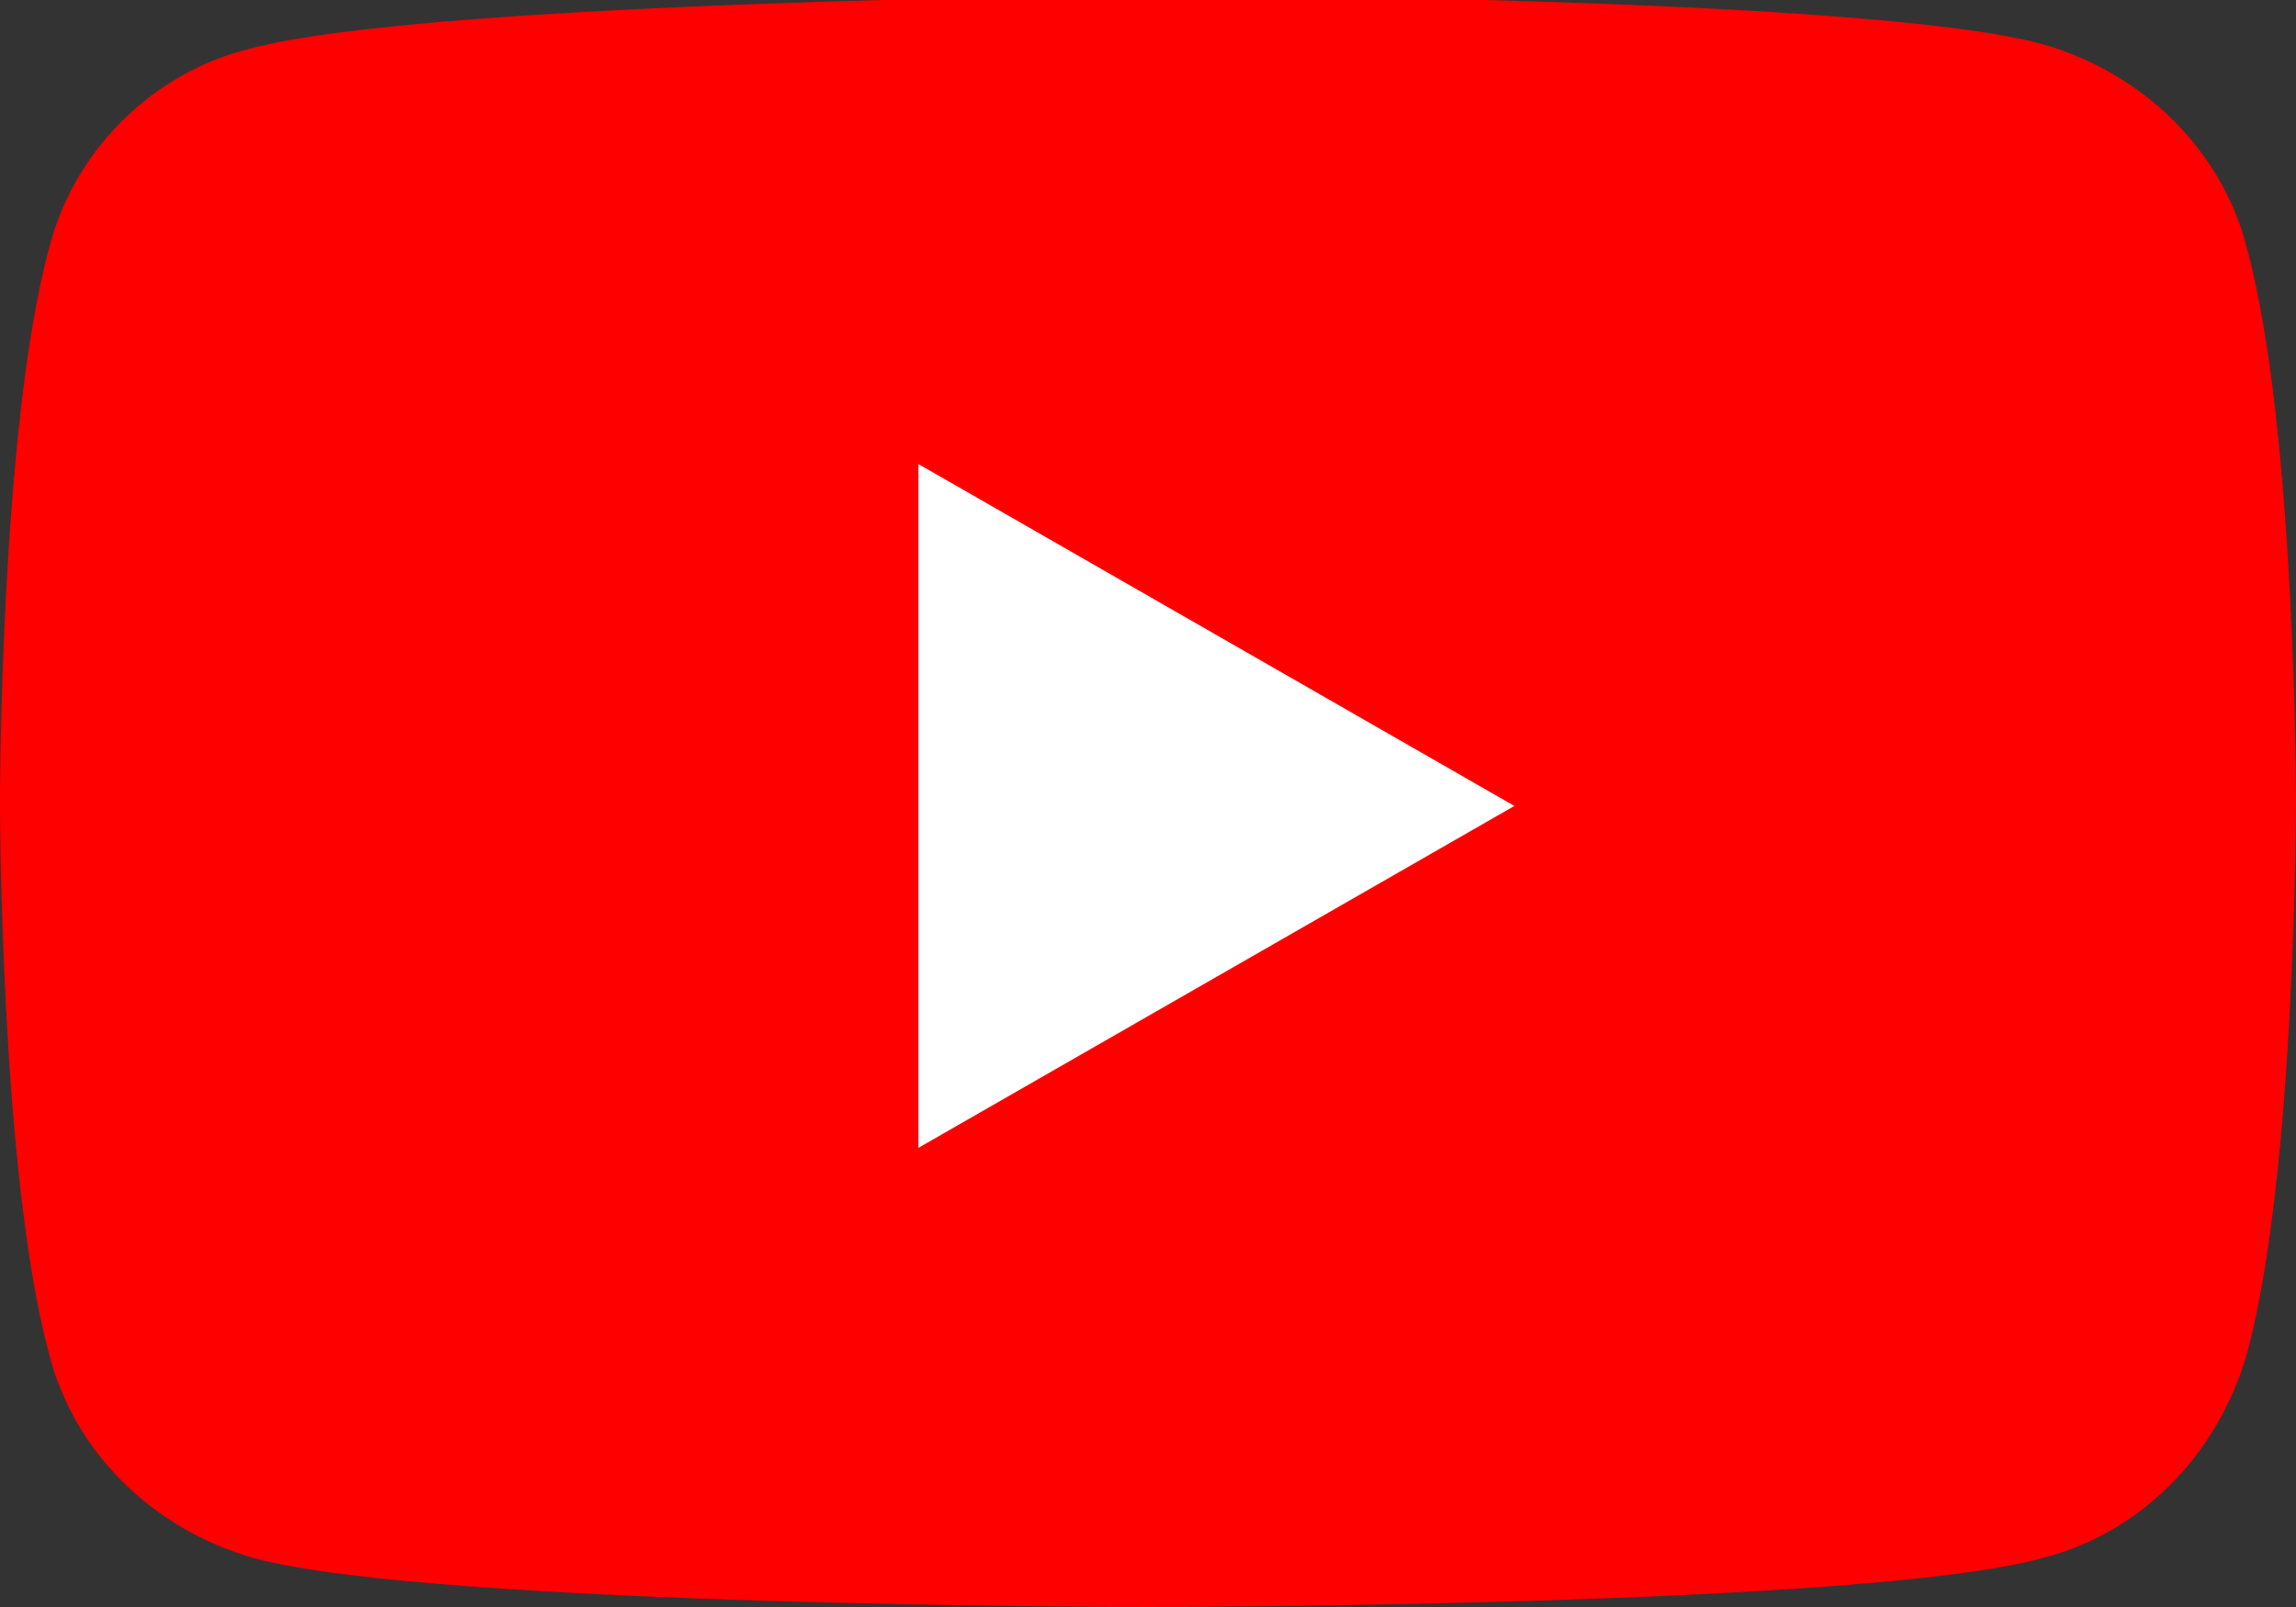
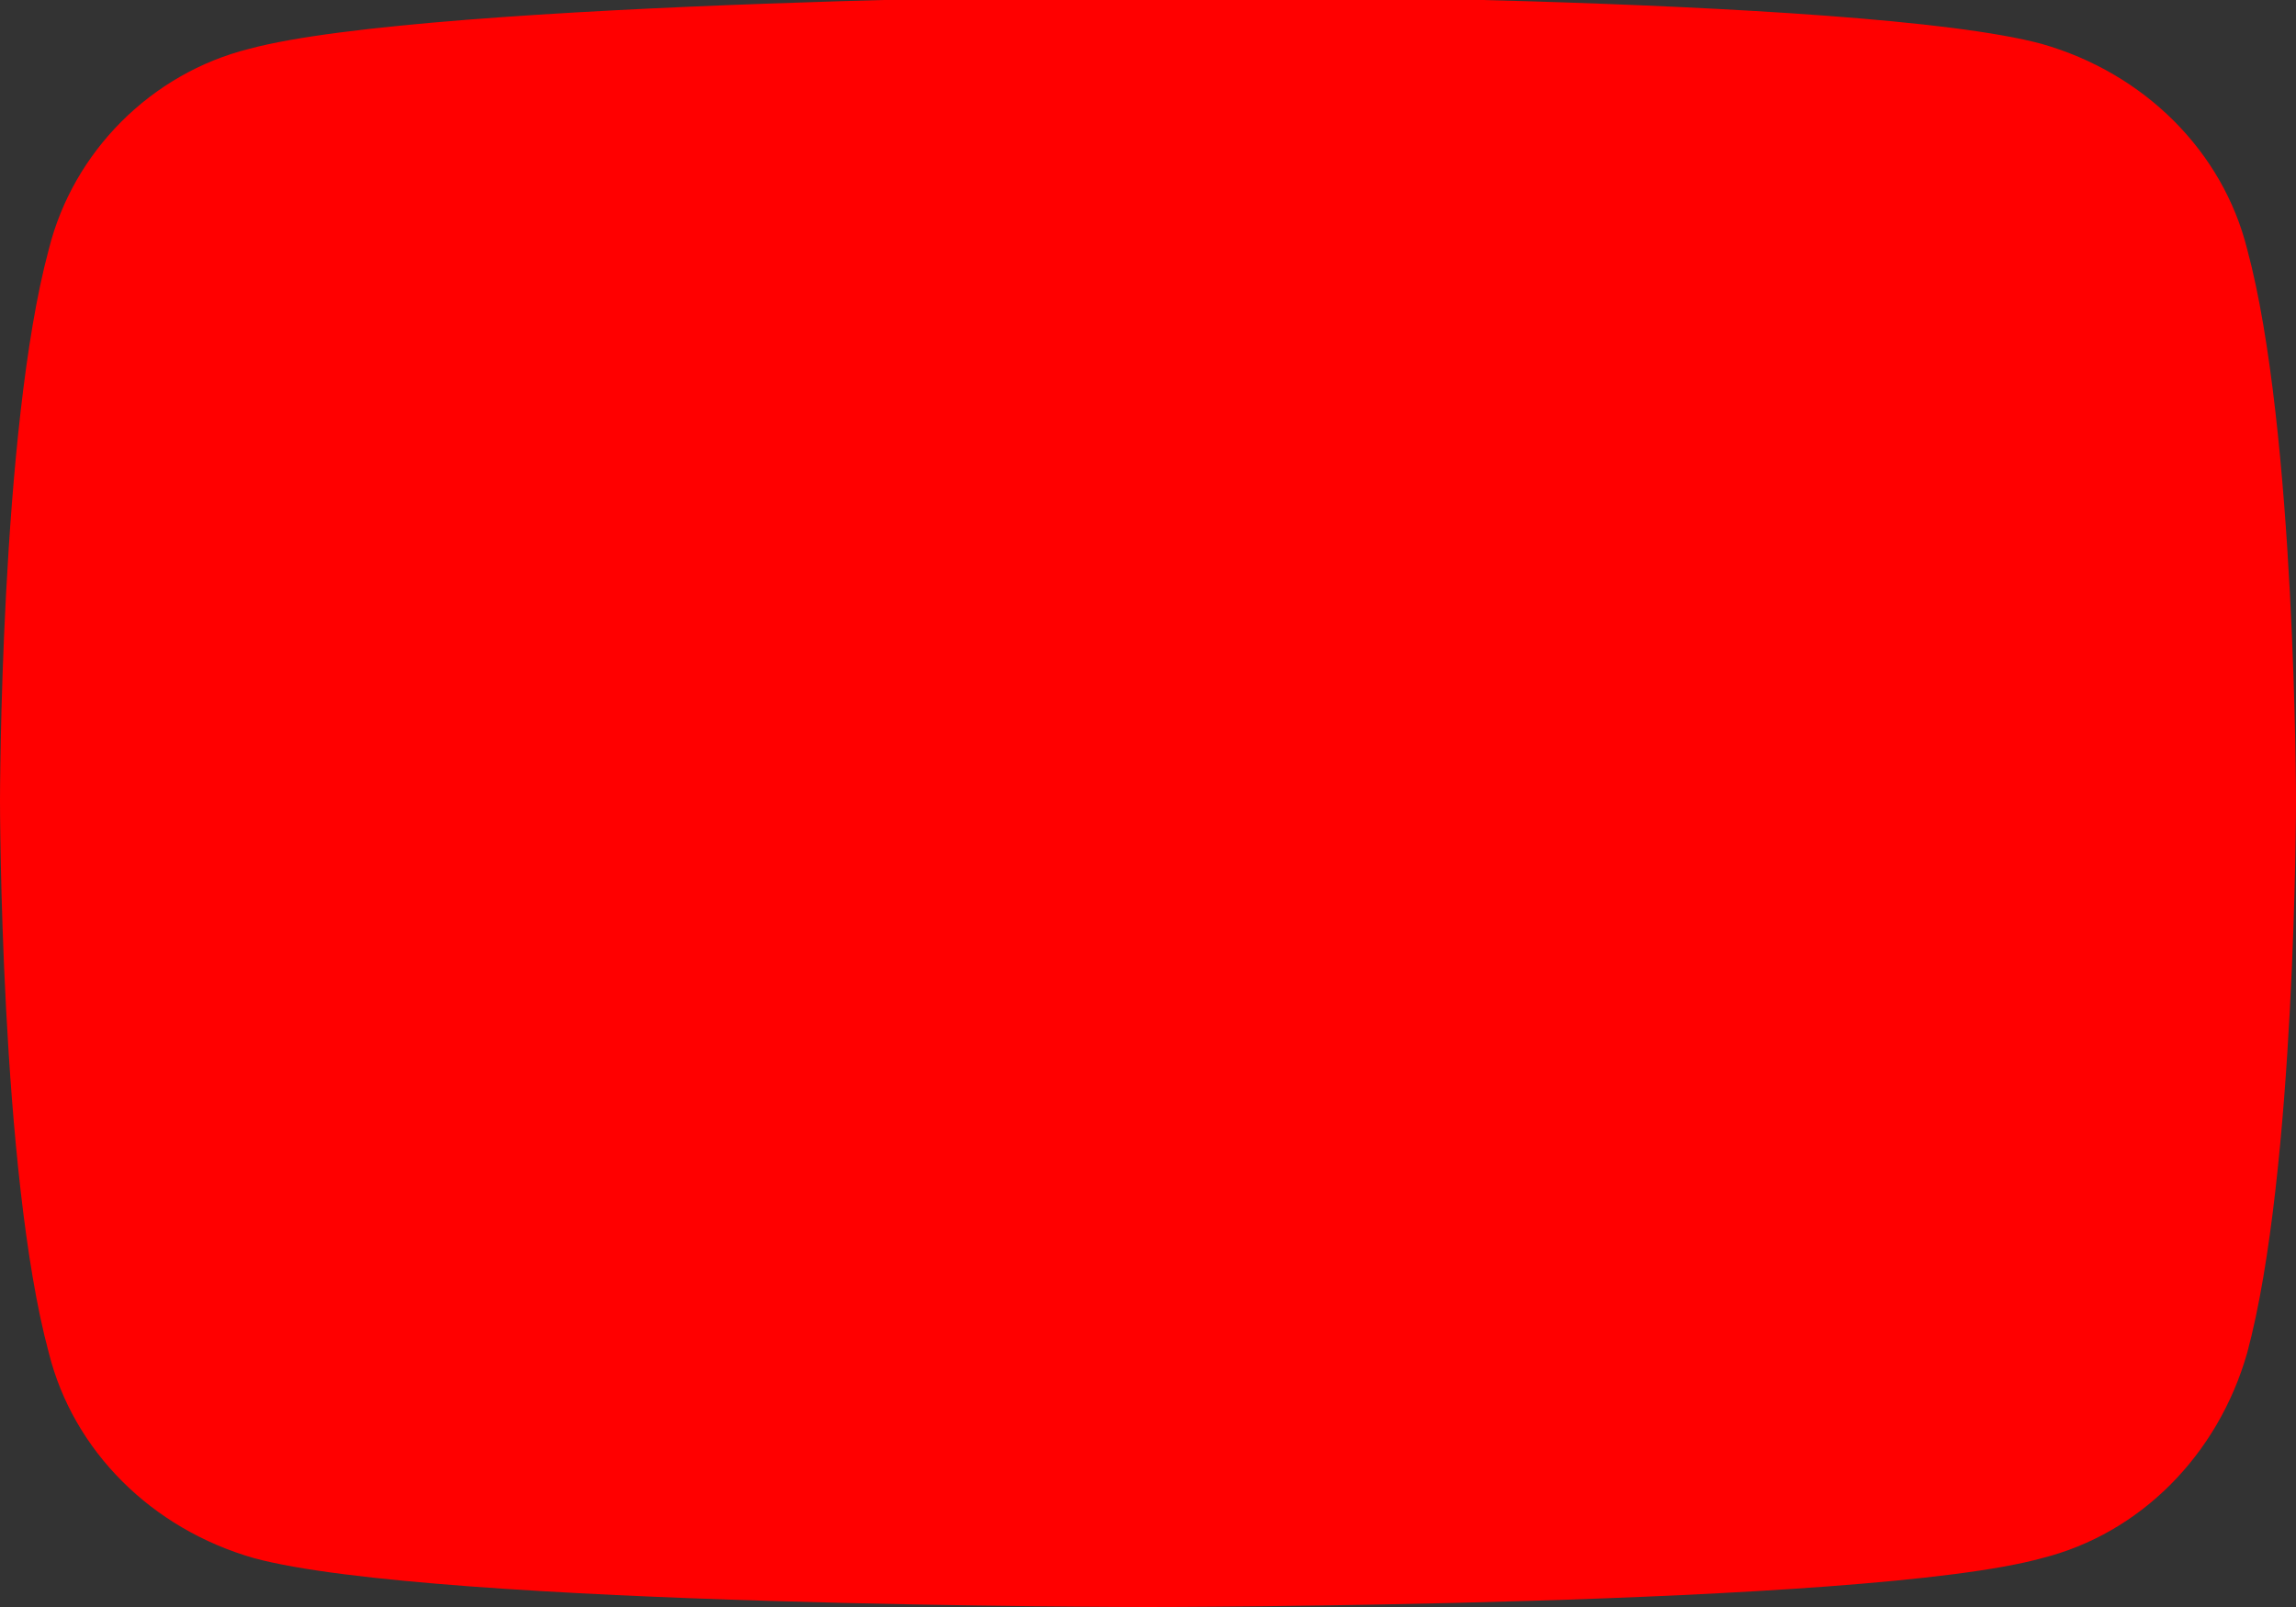
<svg xmlns="http://www.w3.org/2000/svg" version="1.0" id="レイヤー_1" x="0px" y="0px" viewBox="0 0 47 32.9" enable-background="new 0 0 47 32.9" xml:space="preserve">
  <rect x="0" y="0" width="47" height="32.9" fill="#333333" stroke="none" />
  <g>
    <path id="パス_866" fill="#FF0000" d="M46,5.1c-0.5-2-2.1-3.6-4.2-4.2c-3.7-1-18.3-1-18.3-1S8.8,0,5.1,1C3.1,1.5,1.5,3.1,1,5.1   C0,8.8,0,16.4,0,16.4s0,7.6,1,11.3c0.5,2,2.1,3.6,4.2,4.2c3.7,1,18.3,1,18.3,1s14.7,0,18.3-1c2-0.5,3.6-2.1,4.2-4.2   c1-3.7,1-11.3,1-11.3S47,8.8,46,5.1" />
-     <path id="パス_867" fill="#FFFFFF" d="M18.8,23.5l12.2-7l-12.2-7V23.5z" />
  </g>
</svg>